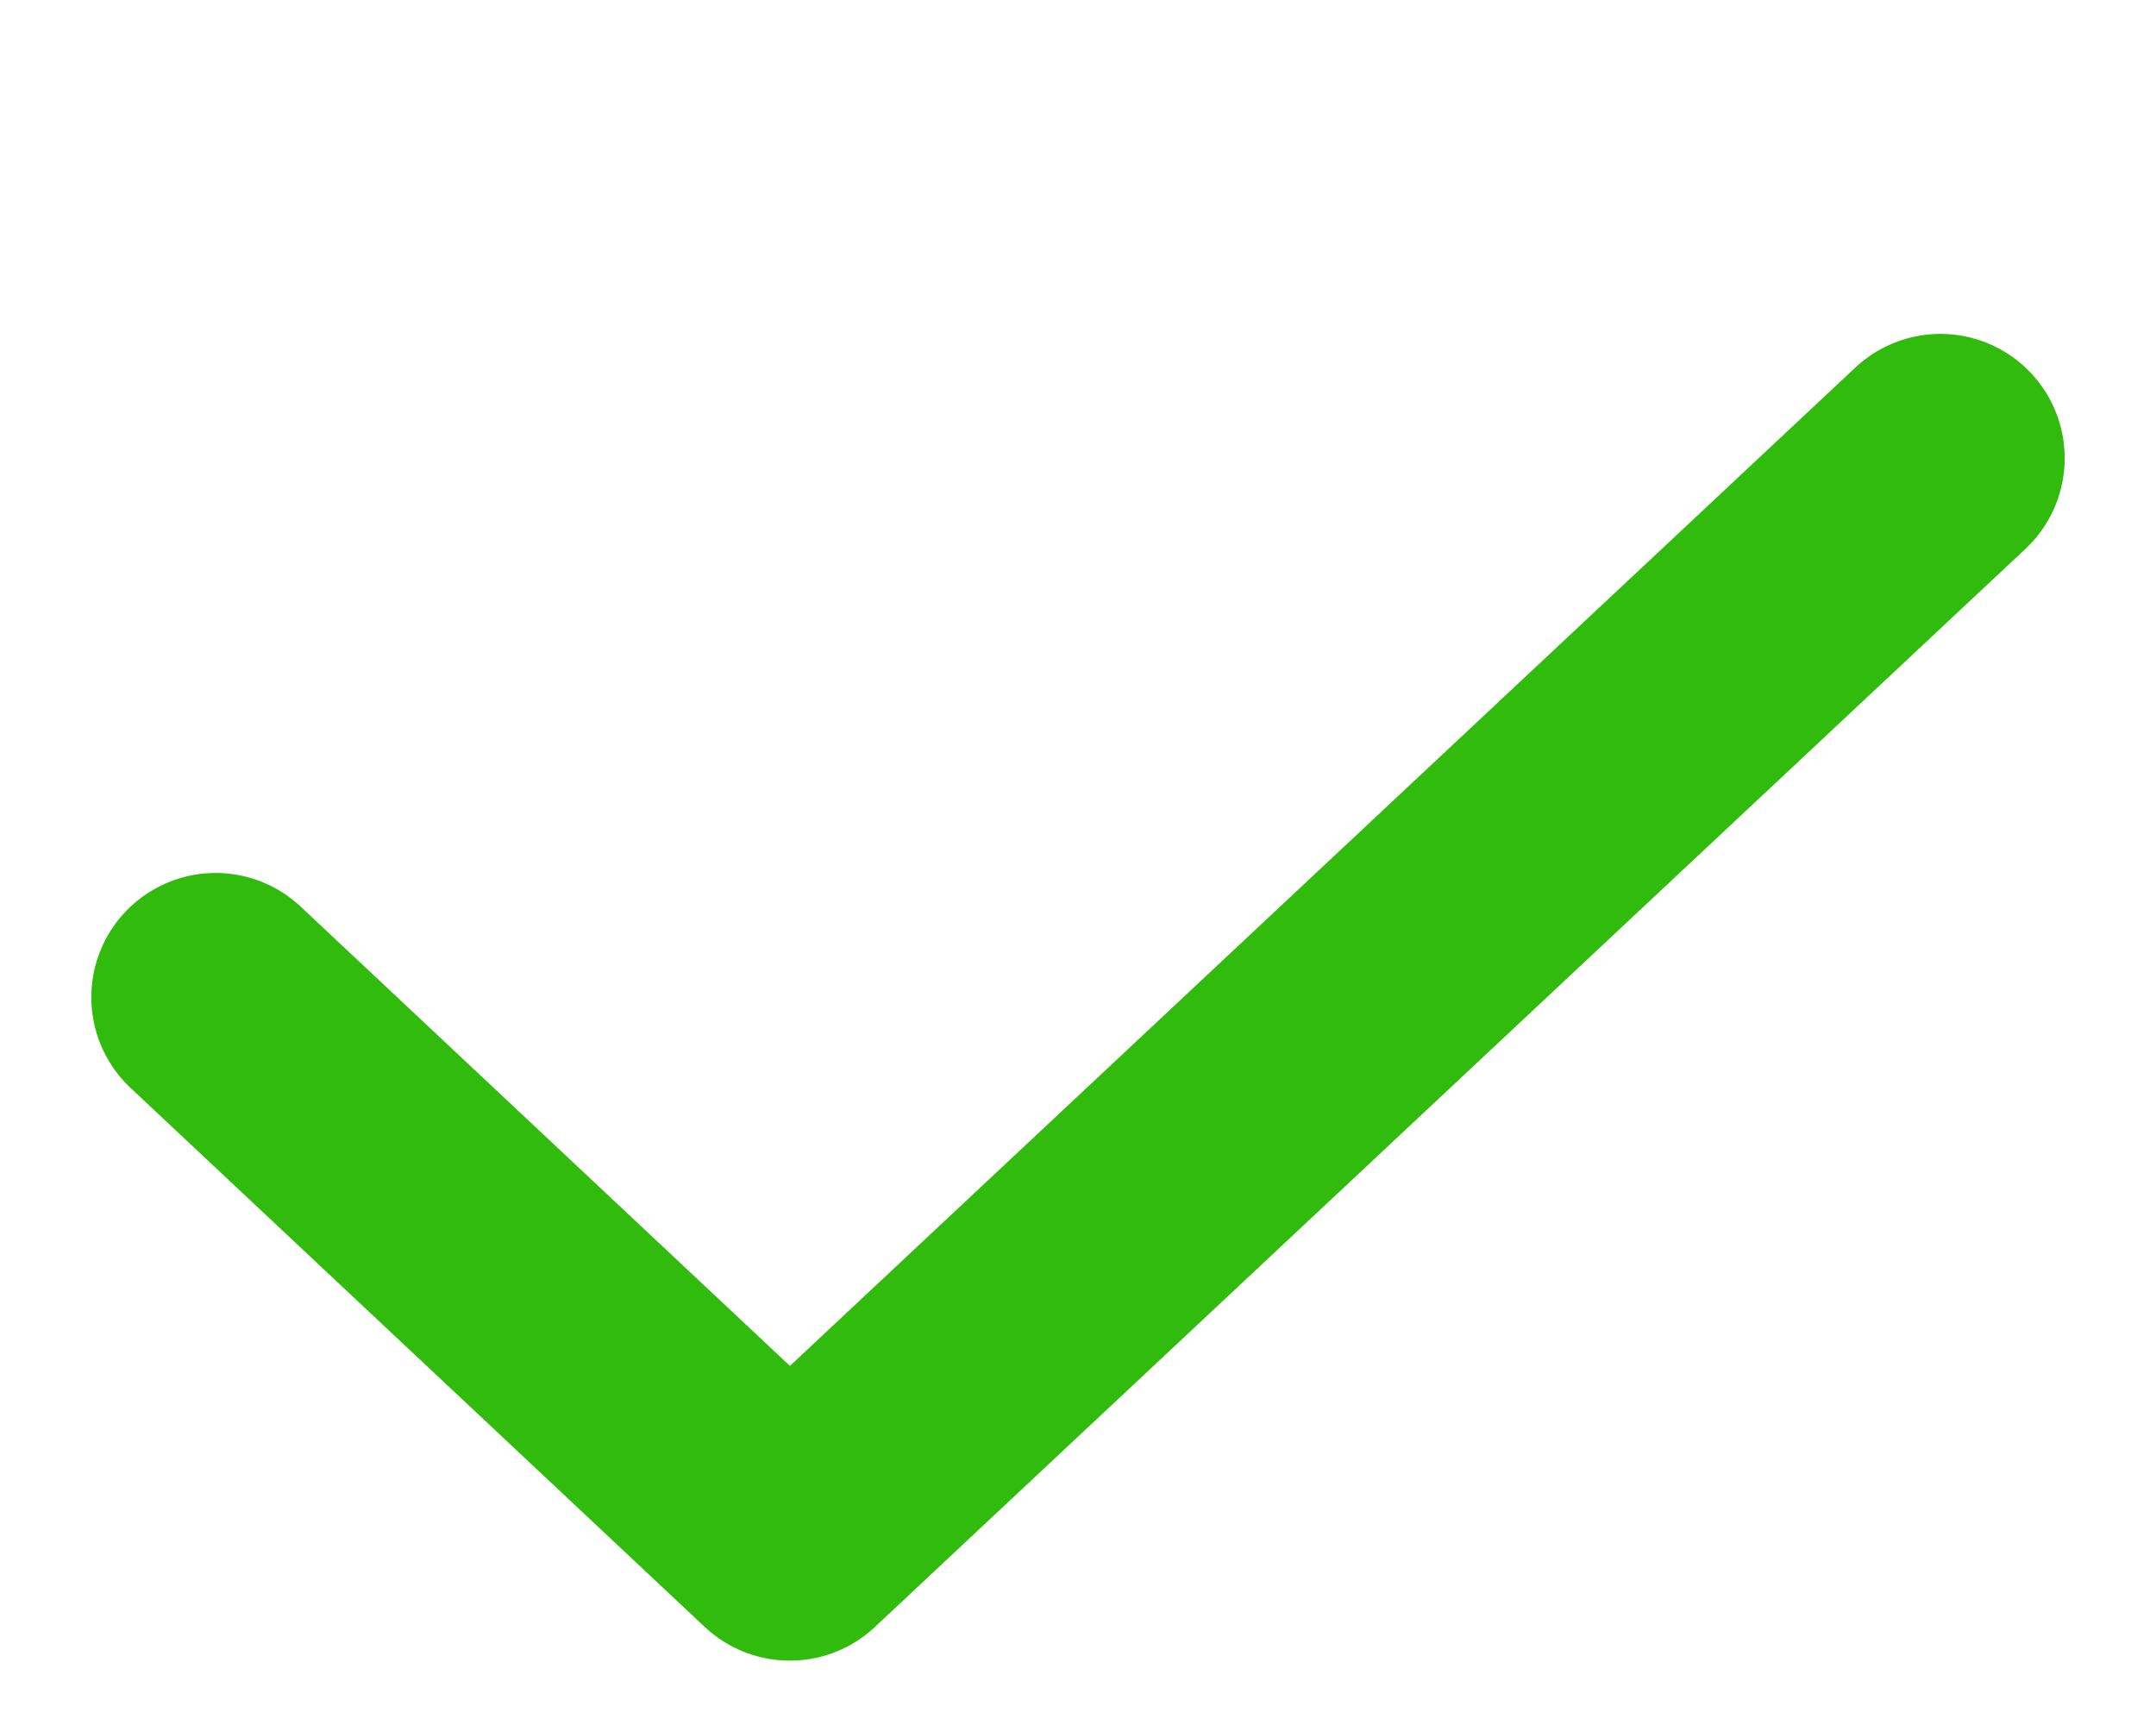
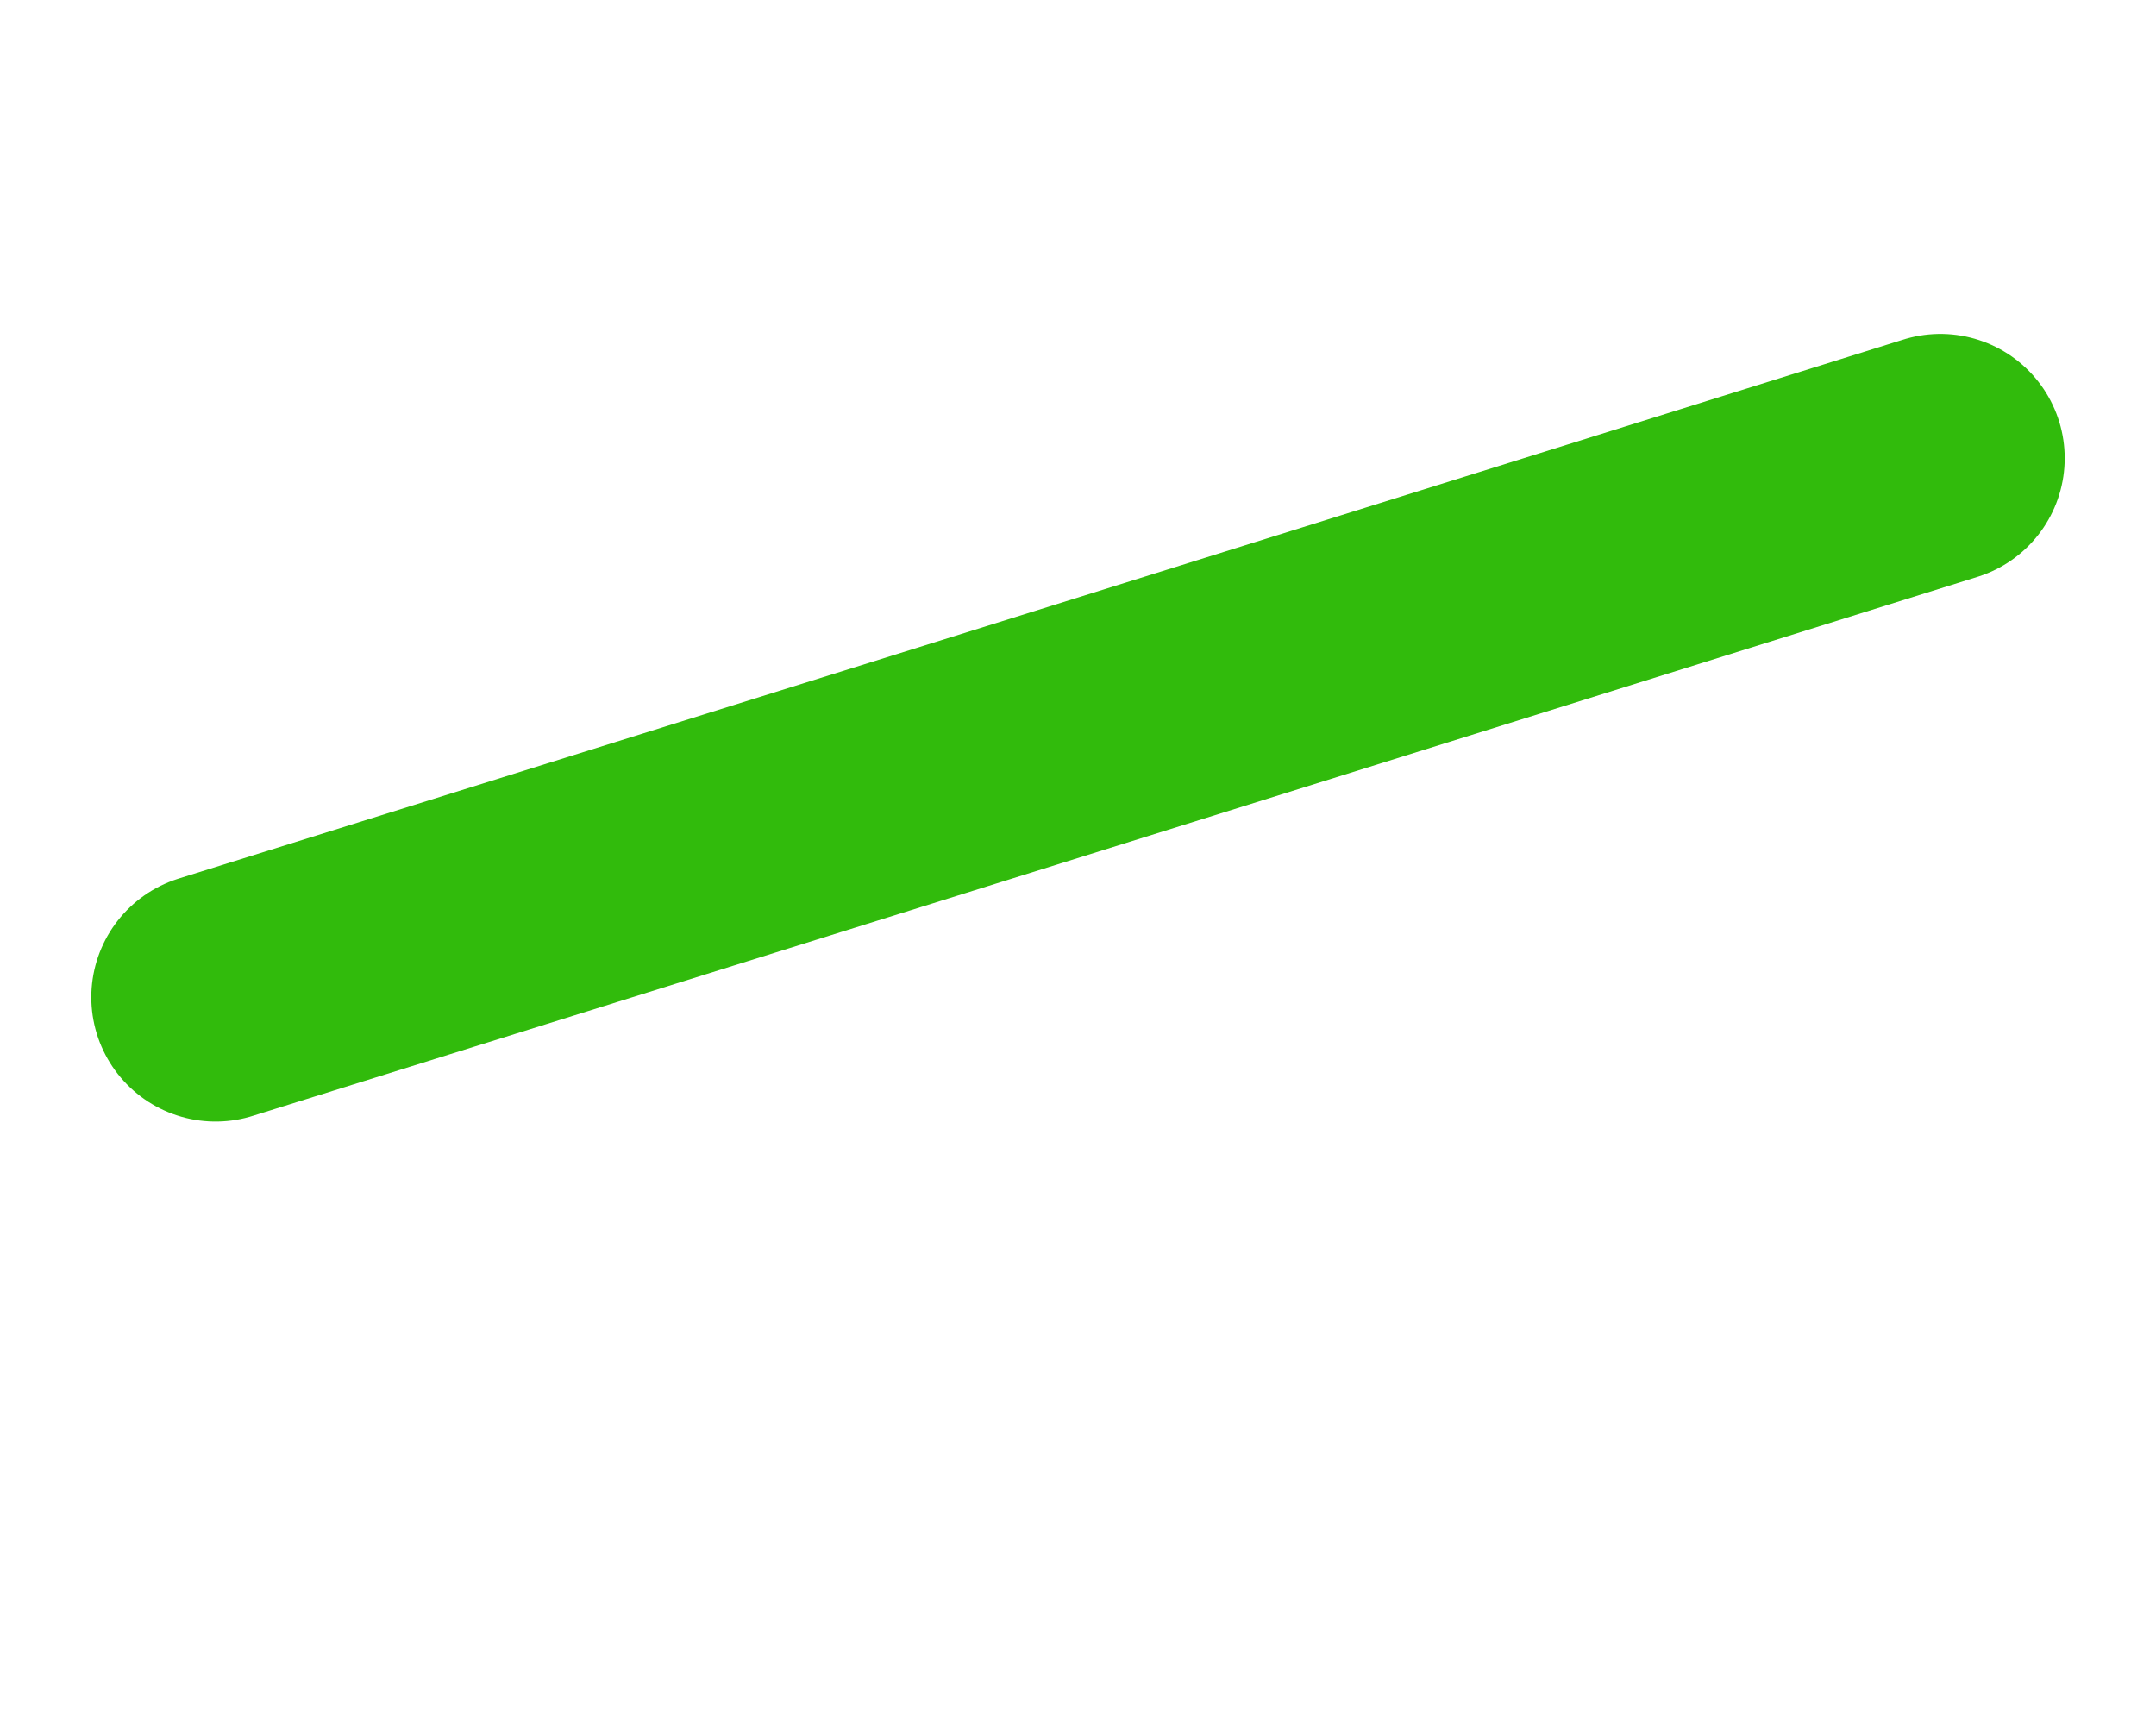
<svg xmlns="http://www.w3.org/2000/svg" width="20" height="16" viewBox="0 0 20 16" fill="none">
-   <path d="M2 9.25L7.327 14.25L18 4.25" stroke="#31BB0C" stroke-width="2.306" stroke-linecap="round" stroke-linejoin="round" />
+   <path d="M2 9.25L18 4.25" stroke="#31BB0C" stroke-width="2.306" stroke-linecap="round" stroke-linejoin="round" />
</svg>